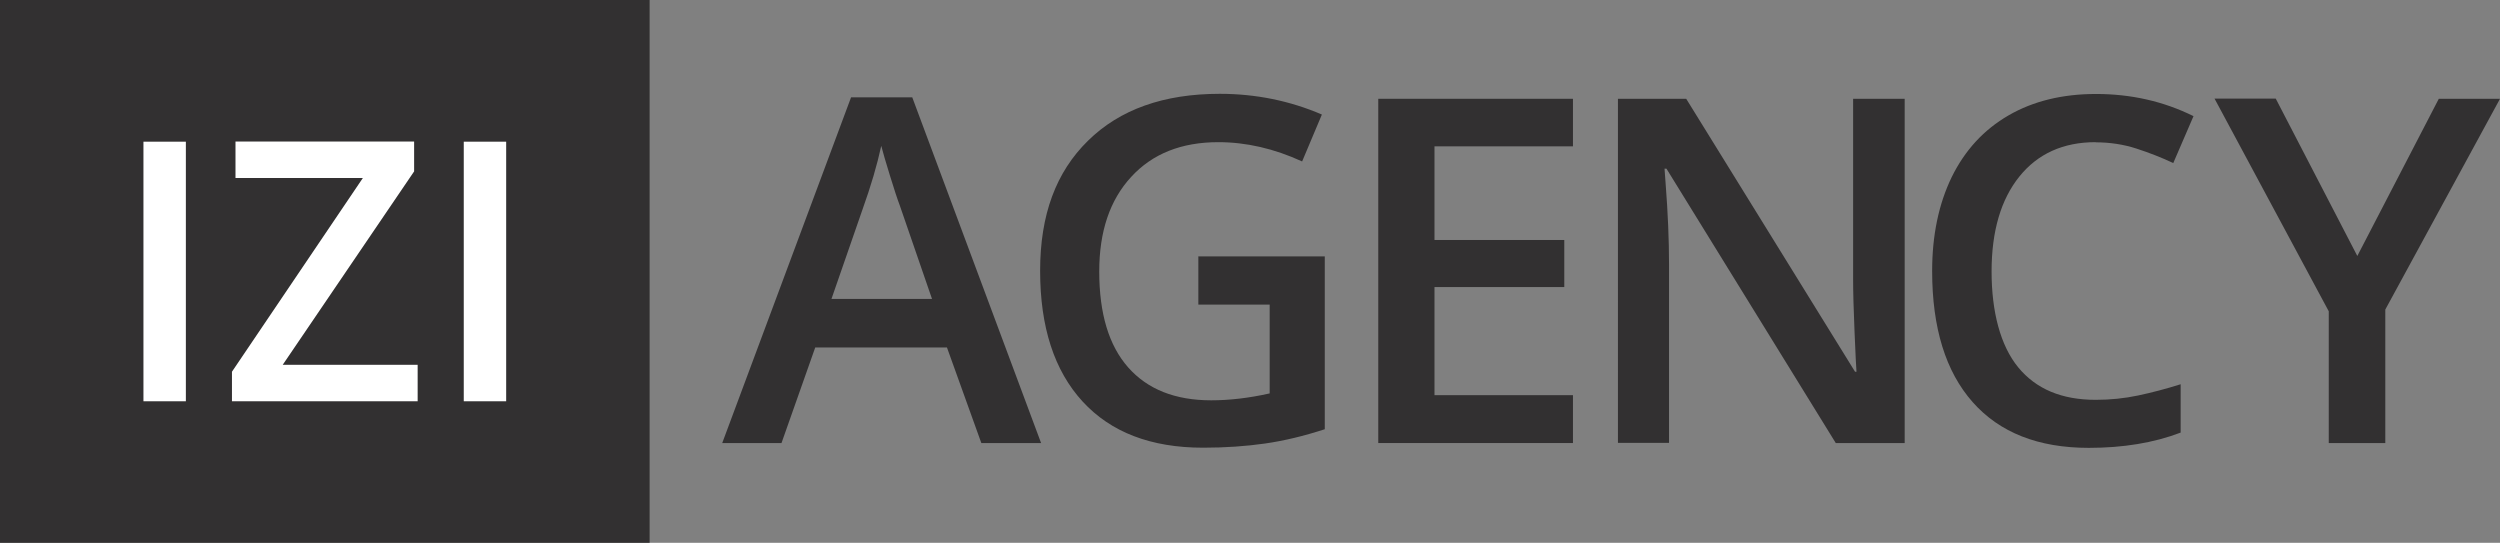
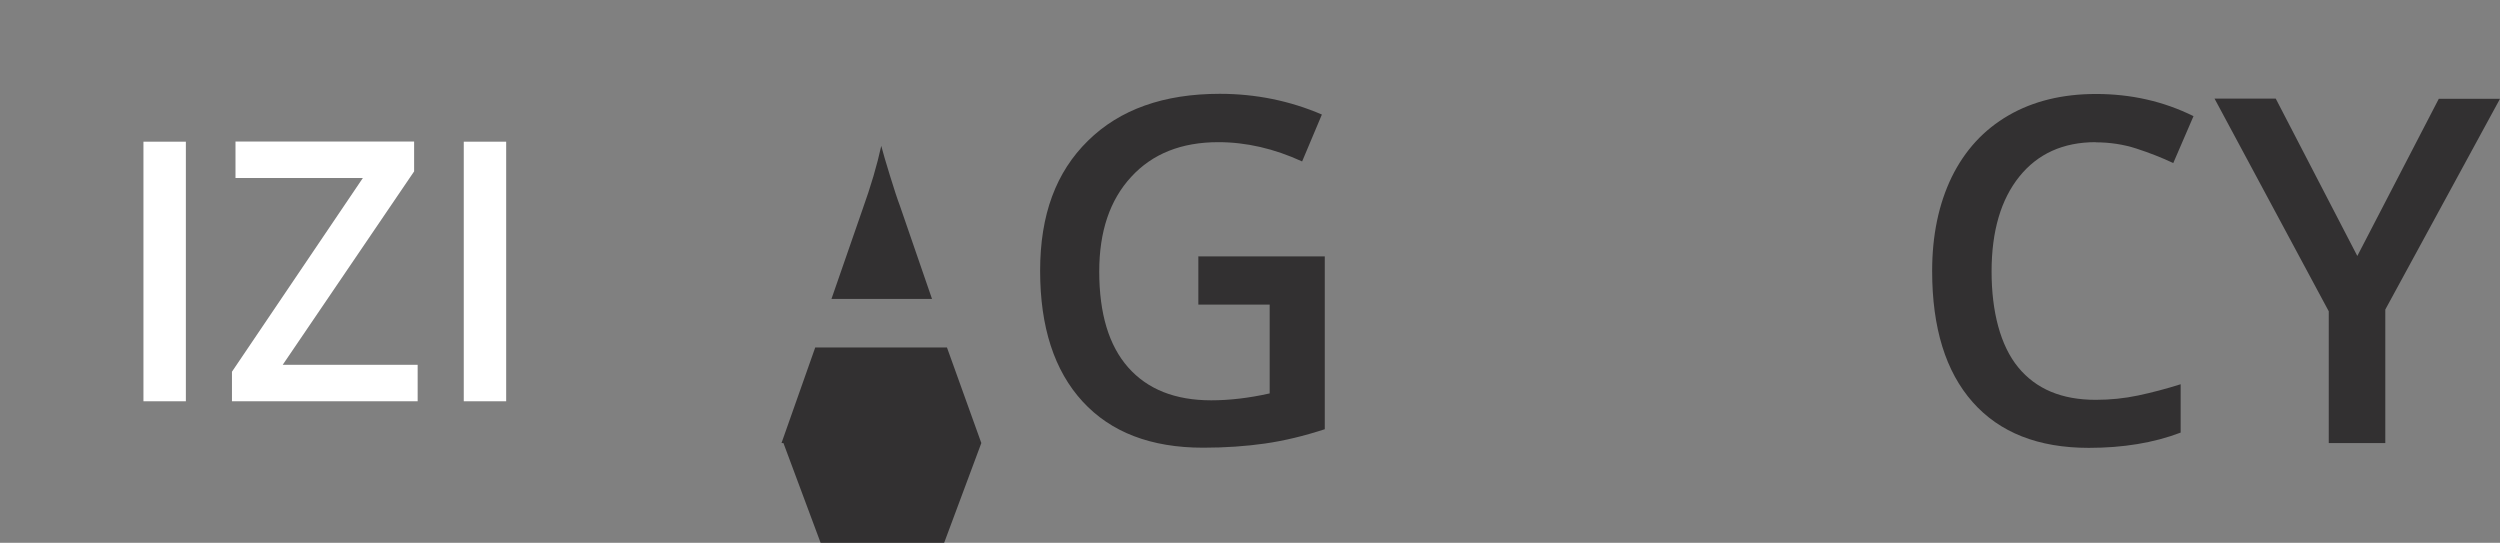
<svg xmlns="http://www.w3.org/2000/svg" id="Layer_1" data-name="Layer 1" viewBox="0 0 155.63 33.79">
  <rect x="0" y="0" width="155.63" height="33.79" fill="#808080" stroke="none" />
  <defs>
    <style>
      .cls-1 {
        fill: #323031;
      }

      .cls-1, .cls-2 {
        stroke-width: 0px;
      }

      .cls-2 {
        fill: #fff;
      }
    </style>
  </defs>
  <g>
-     <rect class="cls-1" width="40.44" height="33.79" />
    <g>
      <path class="cls-2" d="M8.93,24.98V8.82h2.64v16.16h-2.64Z" />
      <path class="cls-2" d="M26,24.98h-11.56v-1.84l8.15-12.06h-7.93v-2.27h11.12v1.86l-8.18,12.04h8.4v2.27Z" />
      <path class="cls-2" d="M28.87,24.98V8.82h2.64v16.16h-2.64Z" />
    </g>
  </g>
  <g>
-     <path class="cls-1" d="M61.09,27.58l-2.14-5.95h-8.2l-2.1,5.95h-3.69l8.02-21.52h3.81l8.02,21.52h-3.72ZM58.02,18.61l-2.01-5.83c-.15-.39-.35-1.01-.61-1.85-.26-.84-.44-1.46-.54-1.85-.26,1.2-.65,2.52-1.16,3.94l-1.94,5.59h6.25Z" />
+     <path class="cls-1" d="M61.09,27.58l-2.14-5.95h-8.2l-2.1,5.95h-3.69h3.81l8.02,21.52h-3.72ZM58.02,18.61l-2.01-5.83c-.15-.39-.35-1.01-.61-1.85-.26-.84-.44-1.46-.54-1.85-.26,1.2-.65,2.52-1.16,3.94l-1.94,5.59h6.25Z" />
    <path class="cls-1" d="M74.58,15.96h7.89v10.76c-1.29.42-2.53.72-3.72.89s-2.47.26-3.85.26c-3.25,0-5.75-.96-7.51-2.88s-2.64-4.63-2.64-8.13.99-6.15,2.98-8.1c1.98-1.95,4.72-2.92,8.2-2.92,2.24,0,4.36.43,6.36,1.29l-1.23,2.92c-1.74-.8-3.48-1.2-5.22-1.2-2.29,0-4.1.72-5.42,2.16-1.33,1.44-1.99,3.4-1.99,5.89,0,2.62.6,4.61,1.8,5.97,1.2,1.36,2.92,2.05,5.17,2.05,1.13,0,2.35-.14,3.64-.43v-5.53h-4.44v-3.01Z" />
-     <path class="cls-1" d="M97.92,27.58h-12.12V6.15h12.12v2.96h-8.62v5.83h8.08v2.93h-8.08v6.73h8.62v2.98Z" />
-     <path class="cls-1" d="M118.58,27.58h-4.3l-10.54-17.08h-.12l.07.95c.14,1.82.21,3.48.21,4.98v11.14h-3.18V6.15h4.25l10.51,16.99h.09c-.02-.23-.06-1.04-.12-2.46s-.09-2.51-.09-3.31V6.15h3.21v21.43Z" />
    <path class="cls-1" d="M130.46,8.85c-2.01,0-3.6.71-4.75,2.14-1.15,1.43-1.73,3.4-1.73,5.91s.55,4.62,1.66,5.97c1.11,1.35,2.71,2.02,4.82,2.02.91,0,1.79-.09,2.64-.27s1.73-.41,2.65-.7v3.01c-1.68.64-3.59.95-5.72.95-3.14,0-5.55-.95-7.23-2.85-1.68-1.9-2.52-4.62-2.52-8.16,0-2.23.41-4.18,1.22-5.85.82-1.67,2-2.95,3.54-3.84,1.54-.89,3.36-1.33,5.44-1.33,2.19,0,4.21.46,6.07,1.38l-1.26,2.92c-.72-.34-1.49-.64-2.29-.9s-1.65-.39-2.54-.39Z" />
    <path class="cls-1" d="M146.75,15.93l5.07-9.78h3.81l-7.14,13.12v8.31h-3.52v-8.2l-7.11-13.24h3.81l5.07,9.78Z" />
  </g>
</svg>